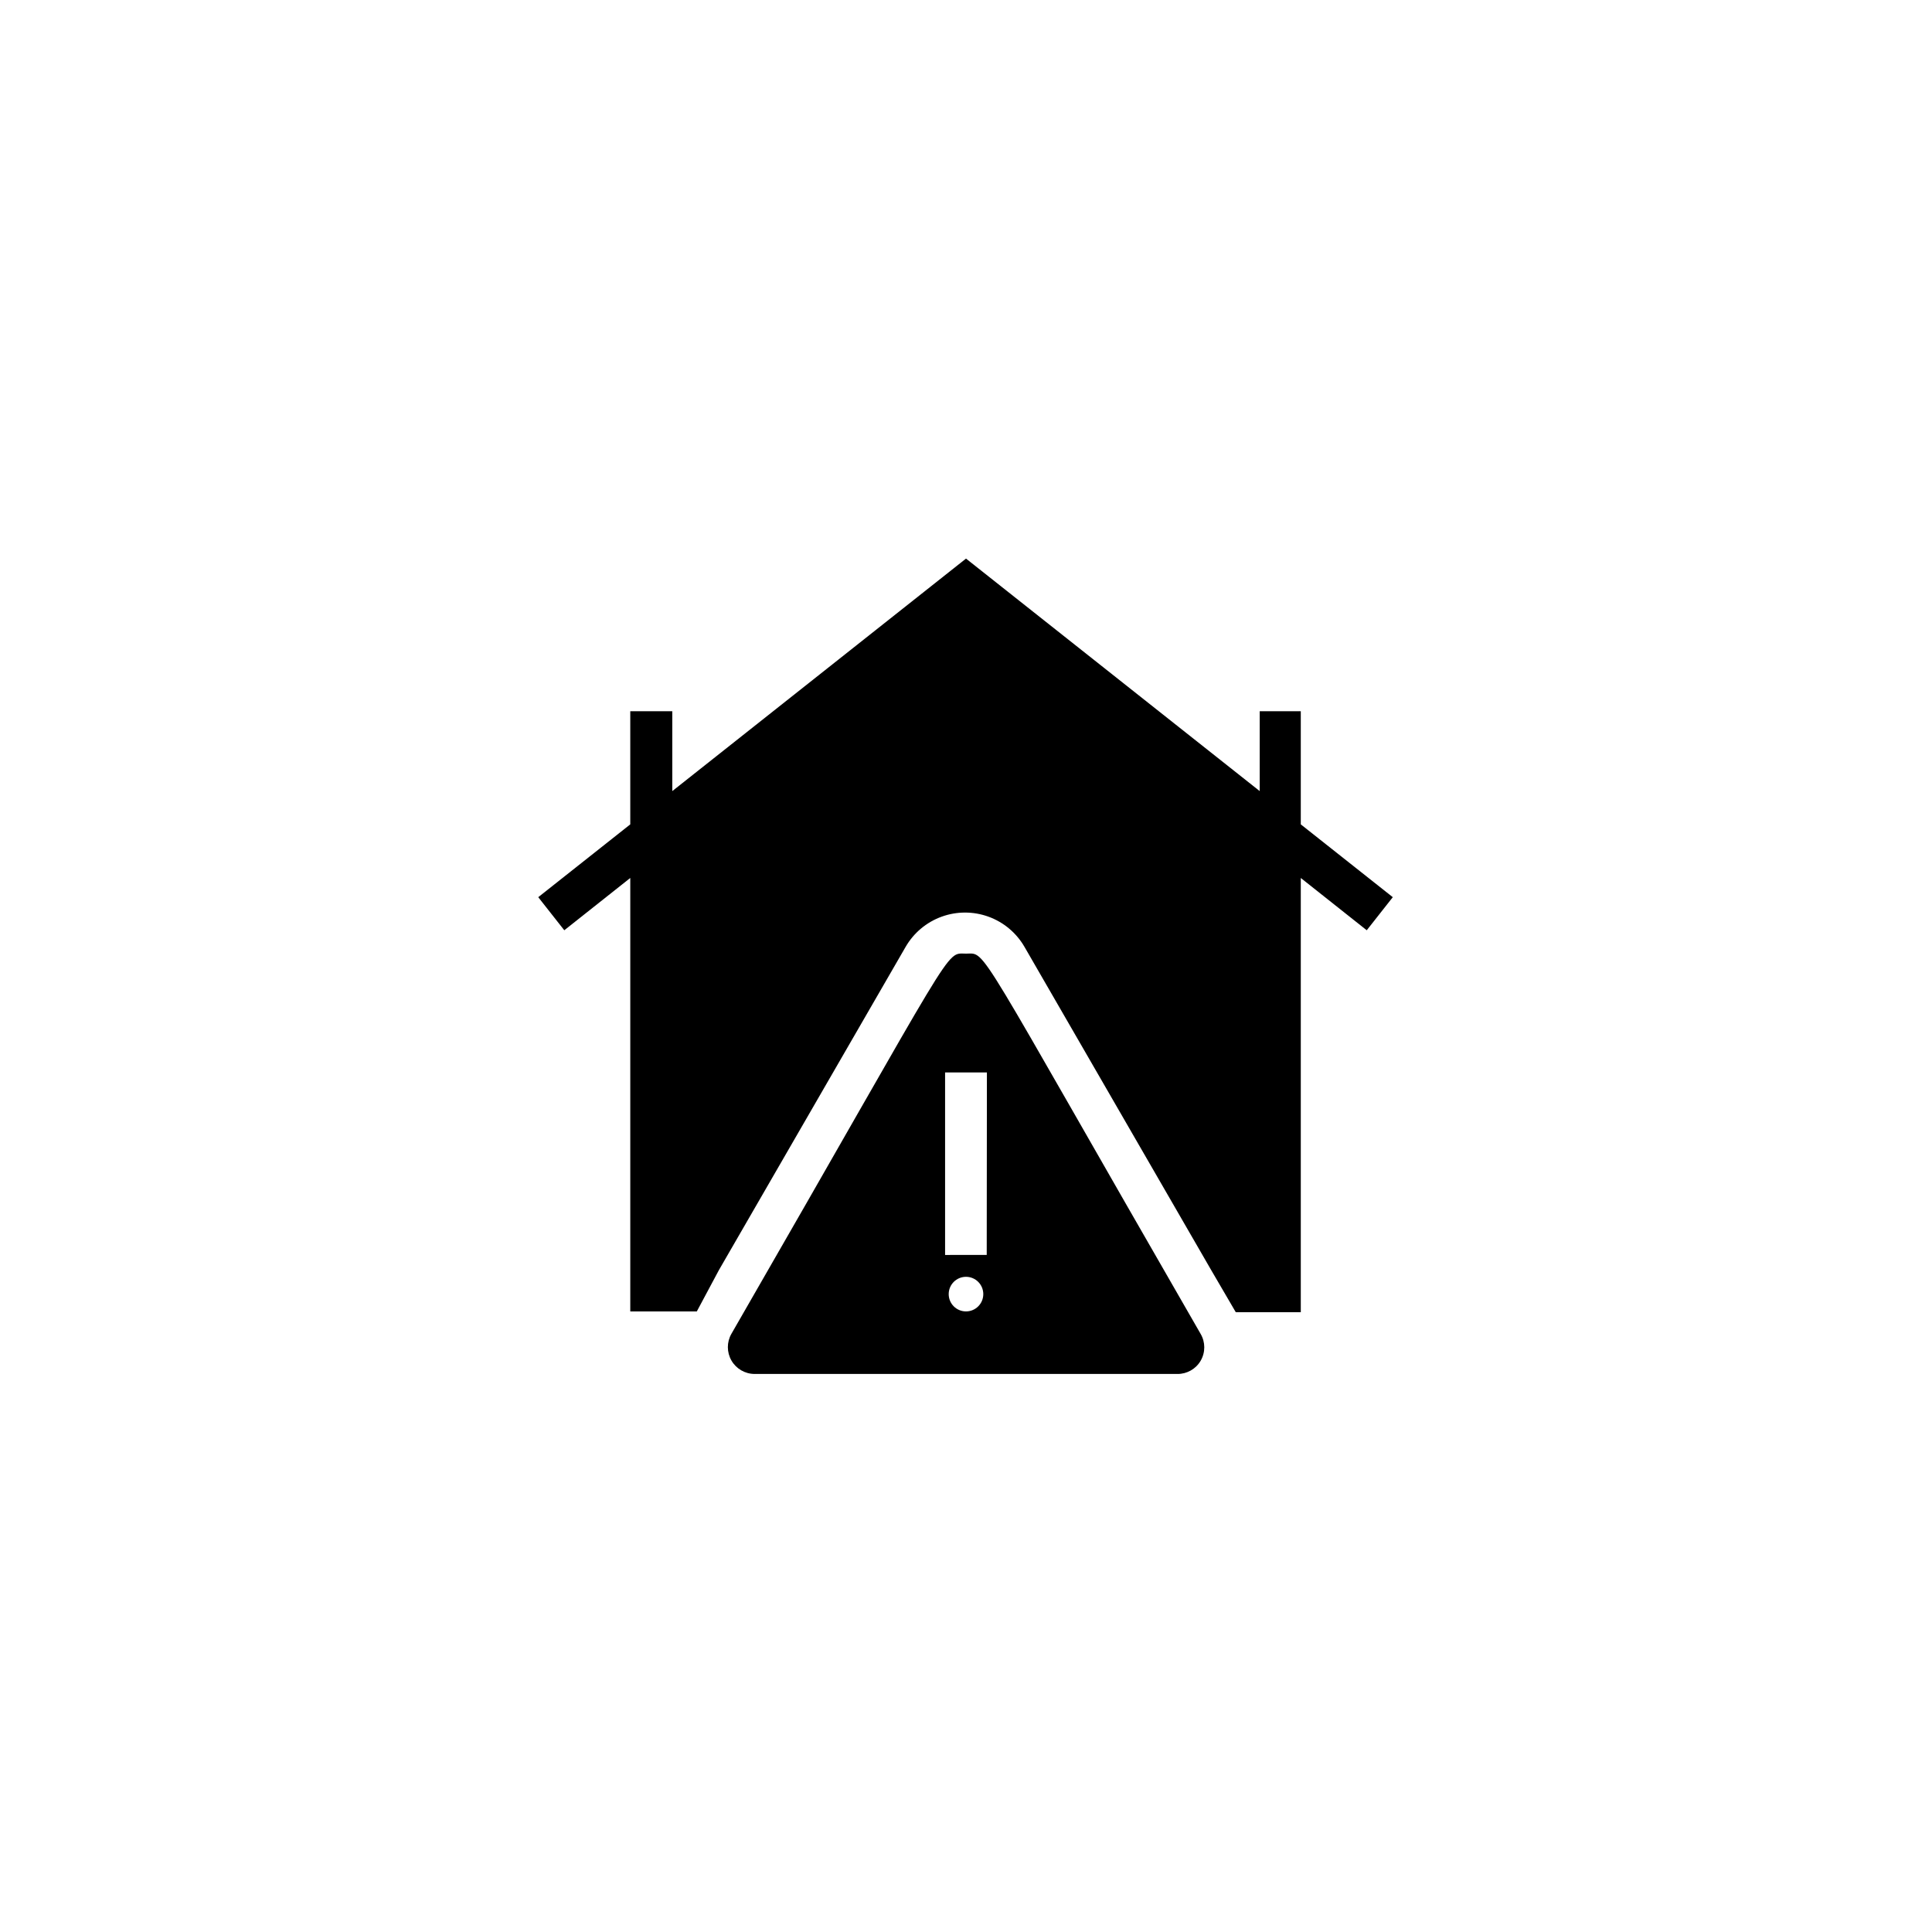
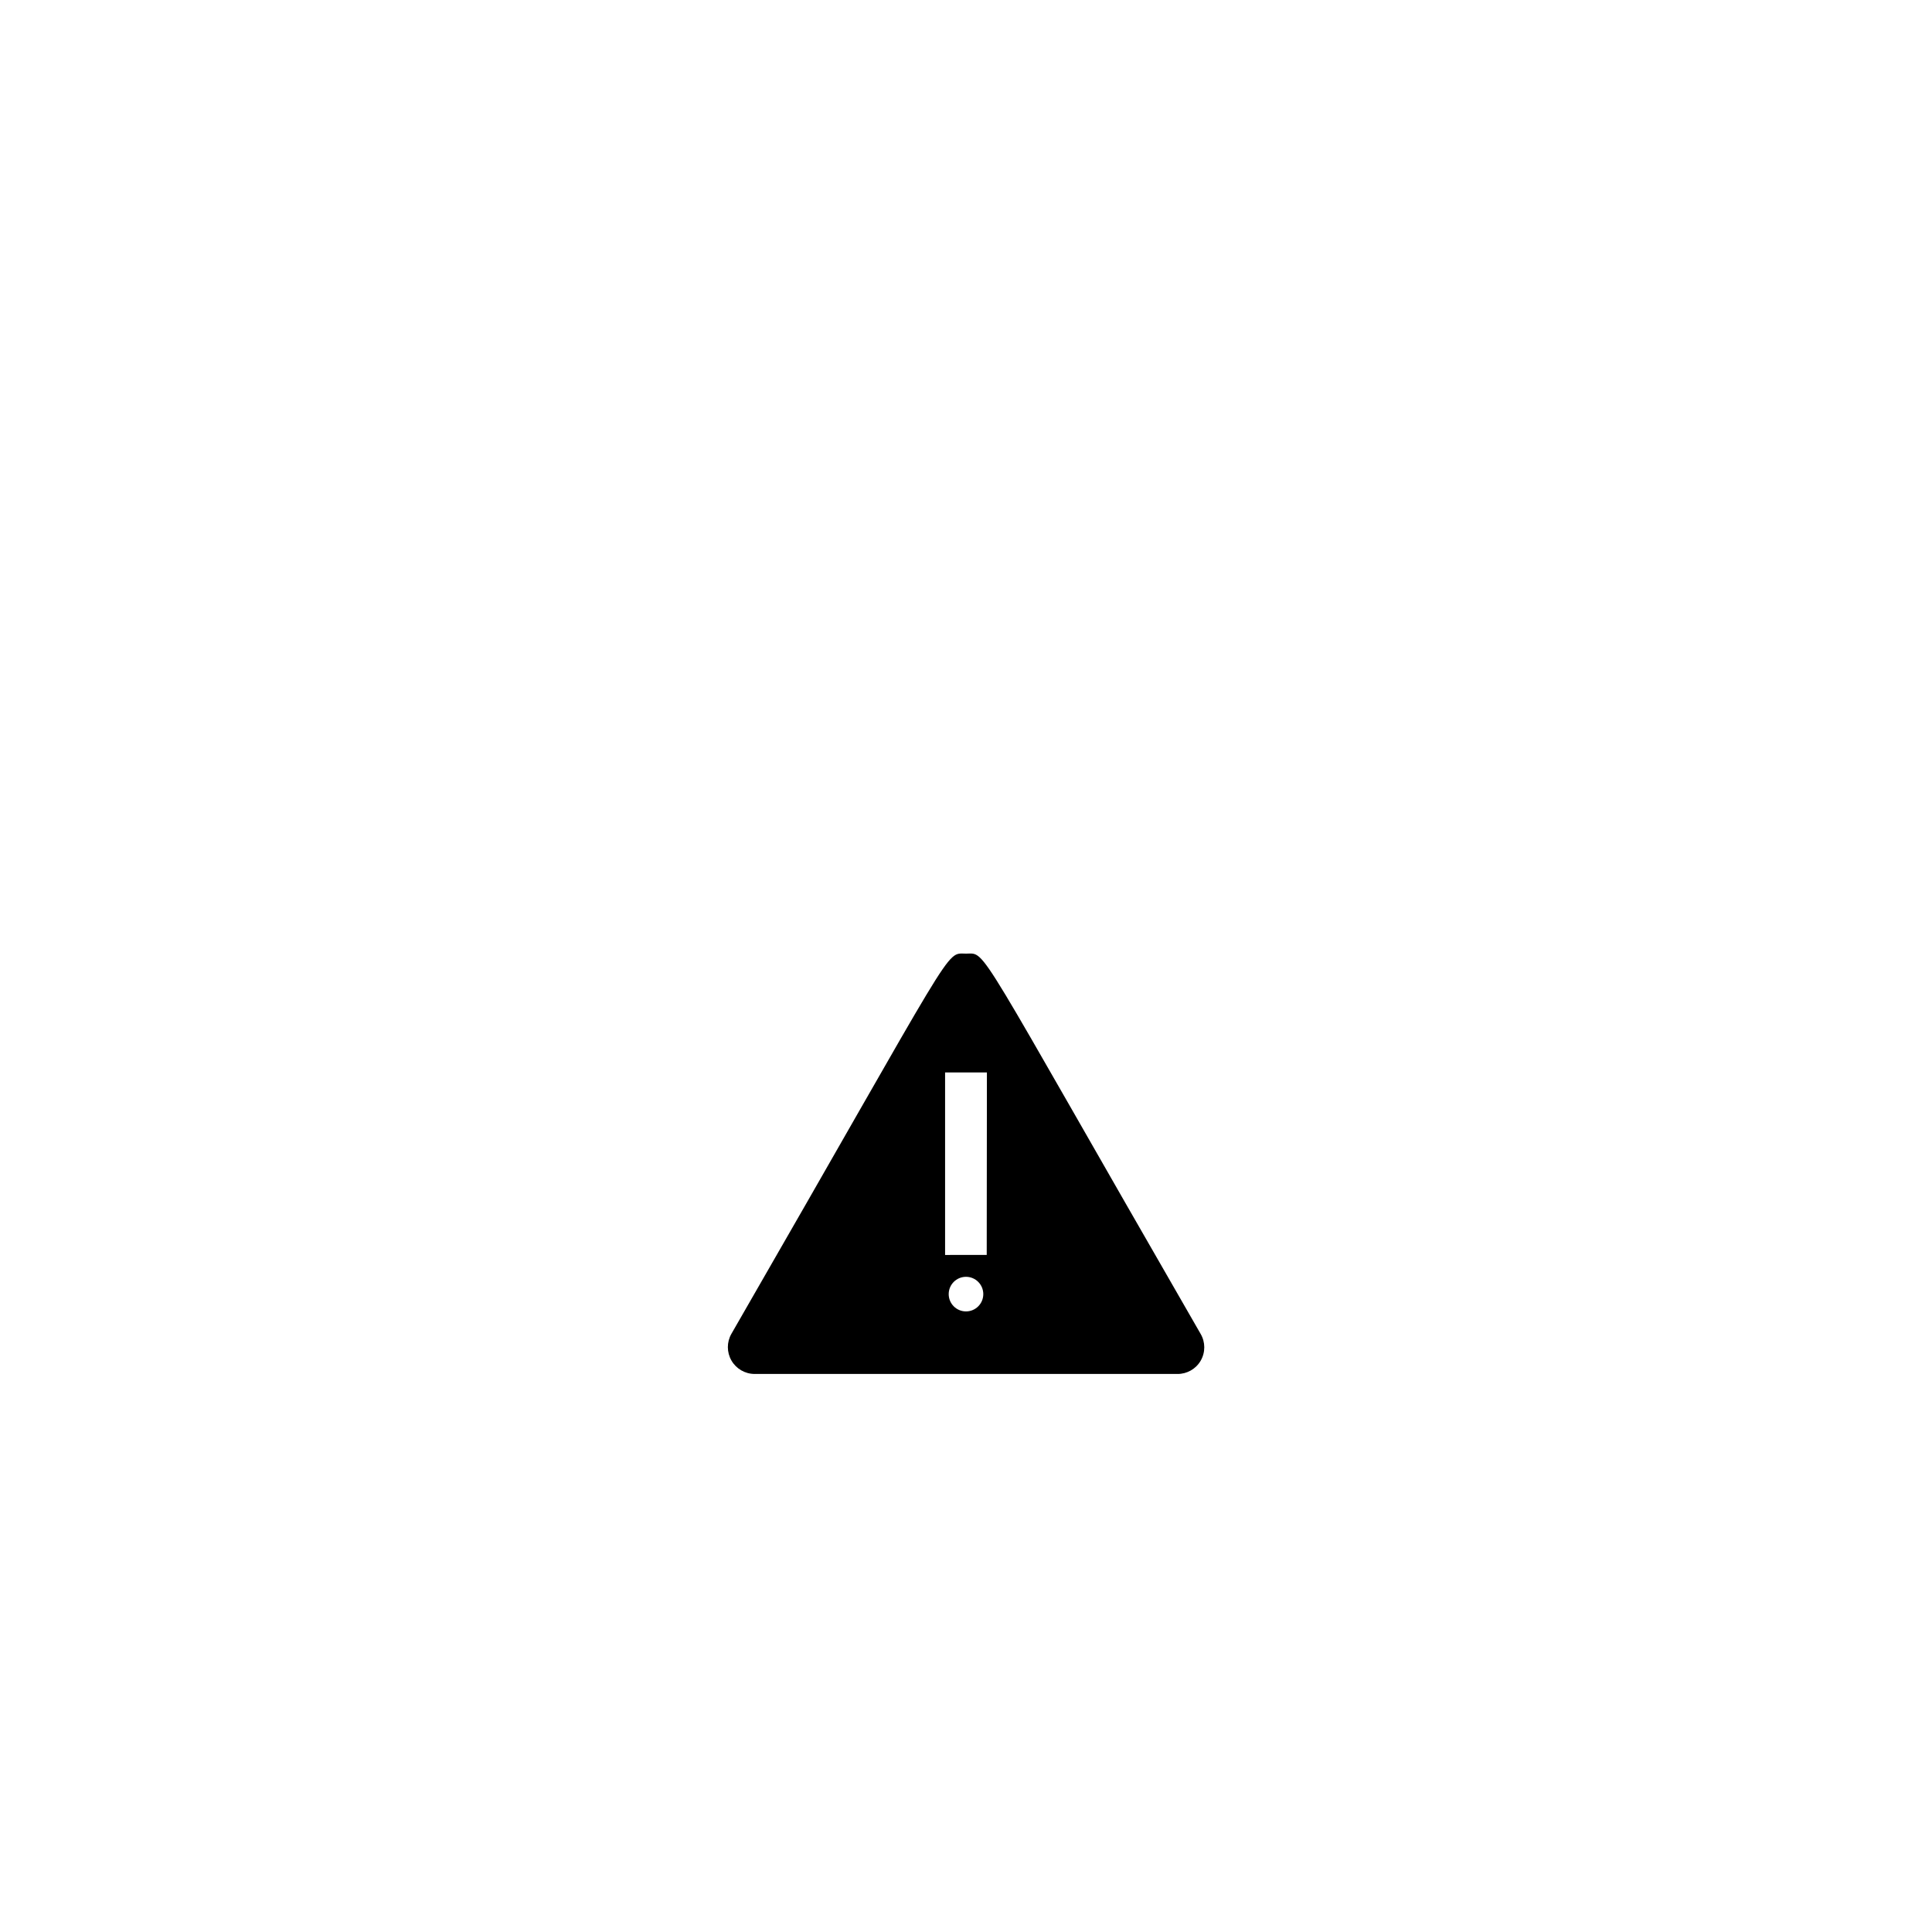
<svg xmlns="http://www.w3.org/2000/svg" fill="#000000" width="800px" height="800px" version="1.1" viewBox="144 144 512 512">
  <g>
-     <path d="m311.03 376.67v114.87h17.633l5.844-10.93 49.473-85.648c2.137-3.715 5.512-6.559 9.539-8.023 4.023-1.469 8.438-1.469 12.465 0 4.023 1.465 7.402 4.309 9.535 8.023l49.473 85.648 6.5 11.133h17.23v-115.07l17.48 13.855 6.902-8.766-24.383-19.297v-29.977h-10.883v21.16l-77.836-61.617-77.84 61.617v-21.16h-11.133v29.977l-24.387 19.297 6.902 8.766z" />
    <path d="m400 396.72c-5.742 0-1.613-4.332-62.172 100.76-1.254 2.195-1.25 4.894 0.016 7.082 1.266 2.191 3.602 3.543 6.133 3.551h112.05c2.543 0.023 4.898-1.324 6.172-3.523 1.273-2.203 1.262-4.918-0.027-7.109-60.707-105.34-56.527-100.76-62.168-100.76zm-4.586 90.23v0.004c0-2.531 2.051-4.586 4.586-4.586 2.531 0 4.582 2.055 4.582 4.586s-2.051 4.582-4.582 4.582c-2.535 0-4.586-2.051-4.586-4.582zm10.078-10.379-11.035 0.004v-48.367h11.082z" />
  </g>
</svg>